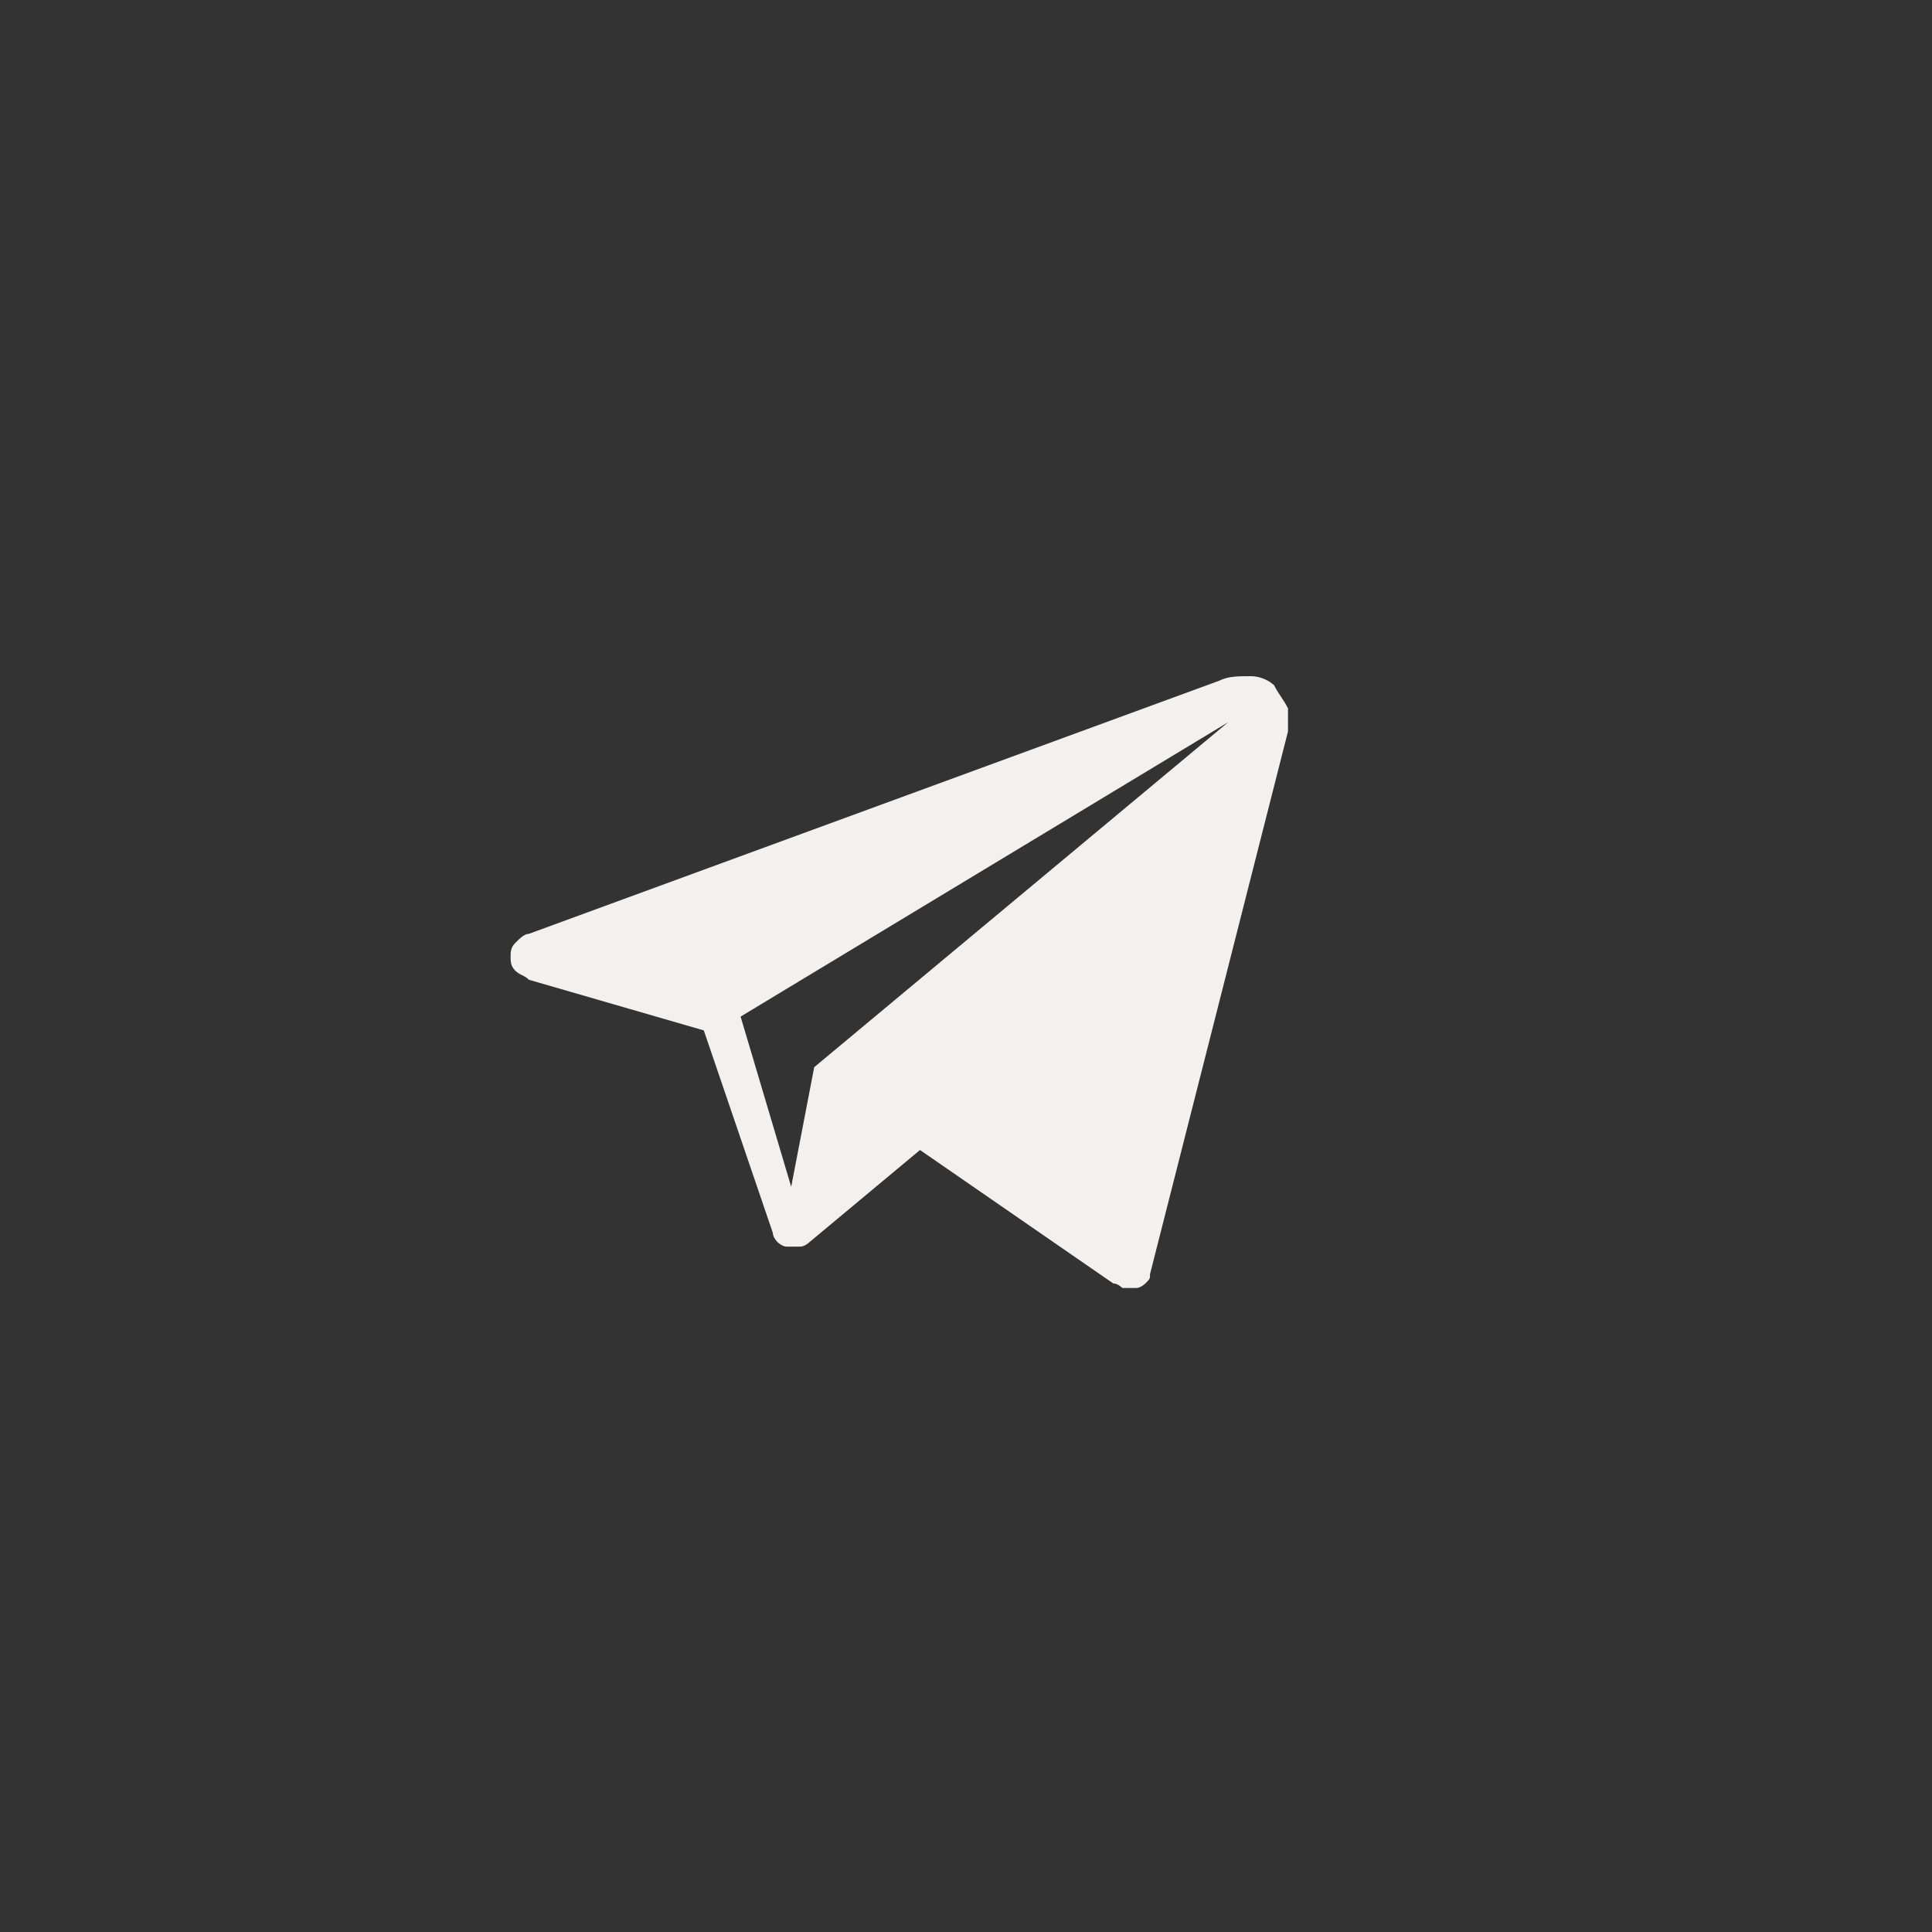
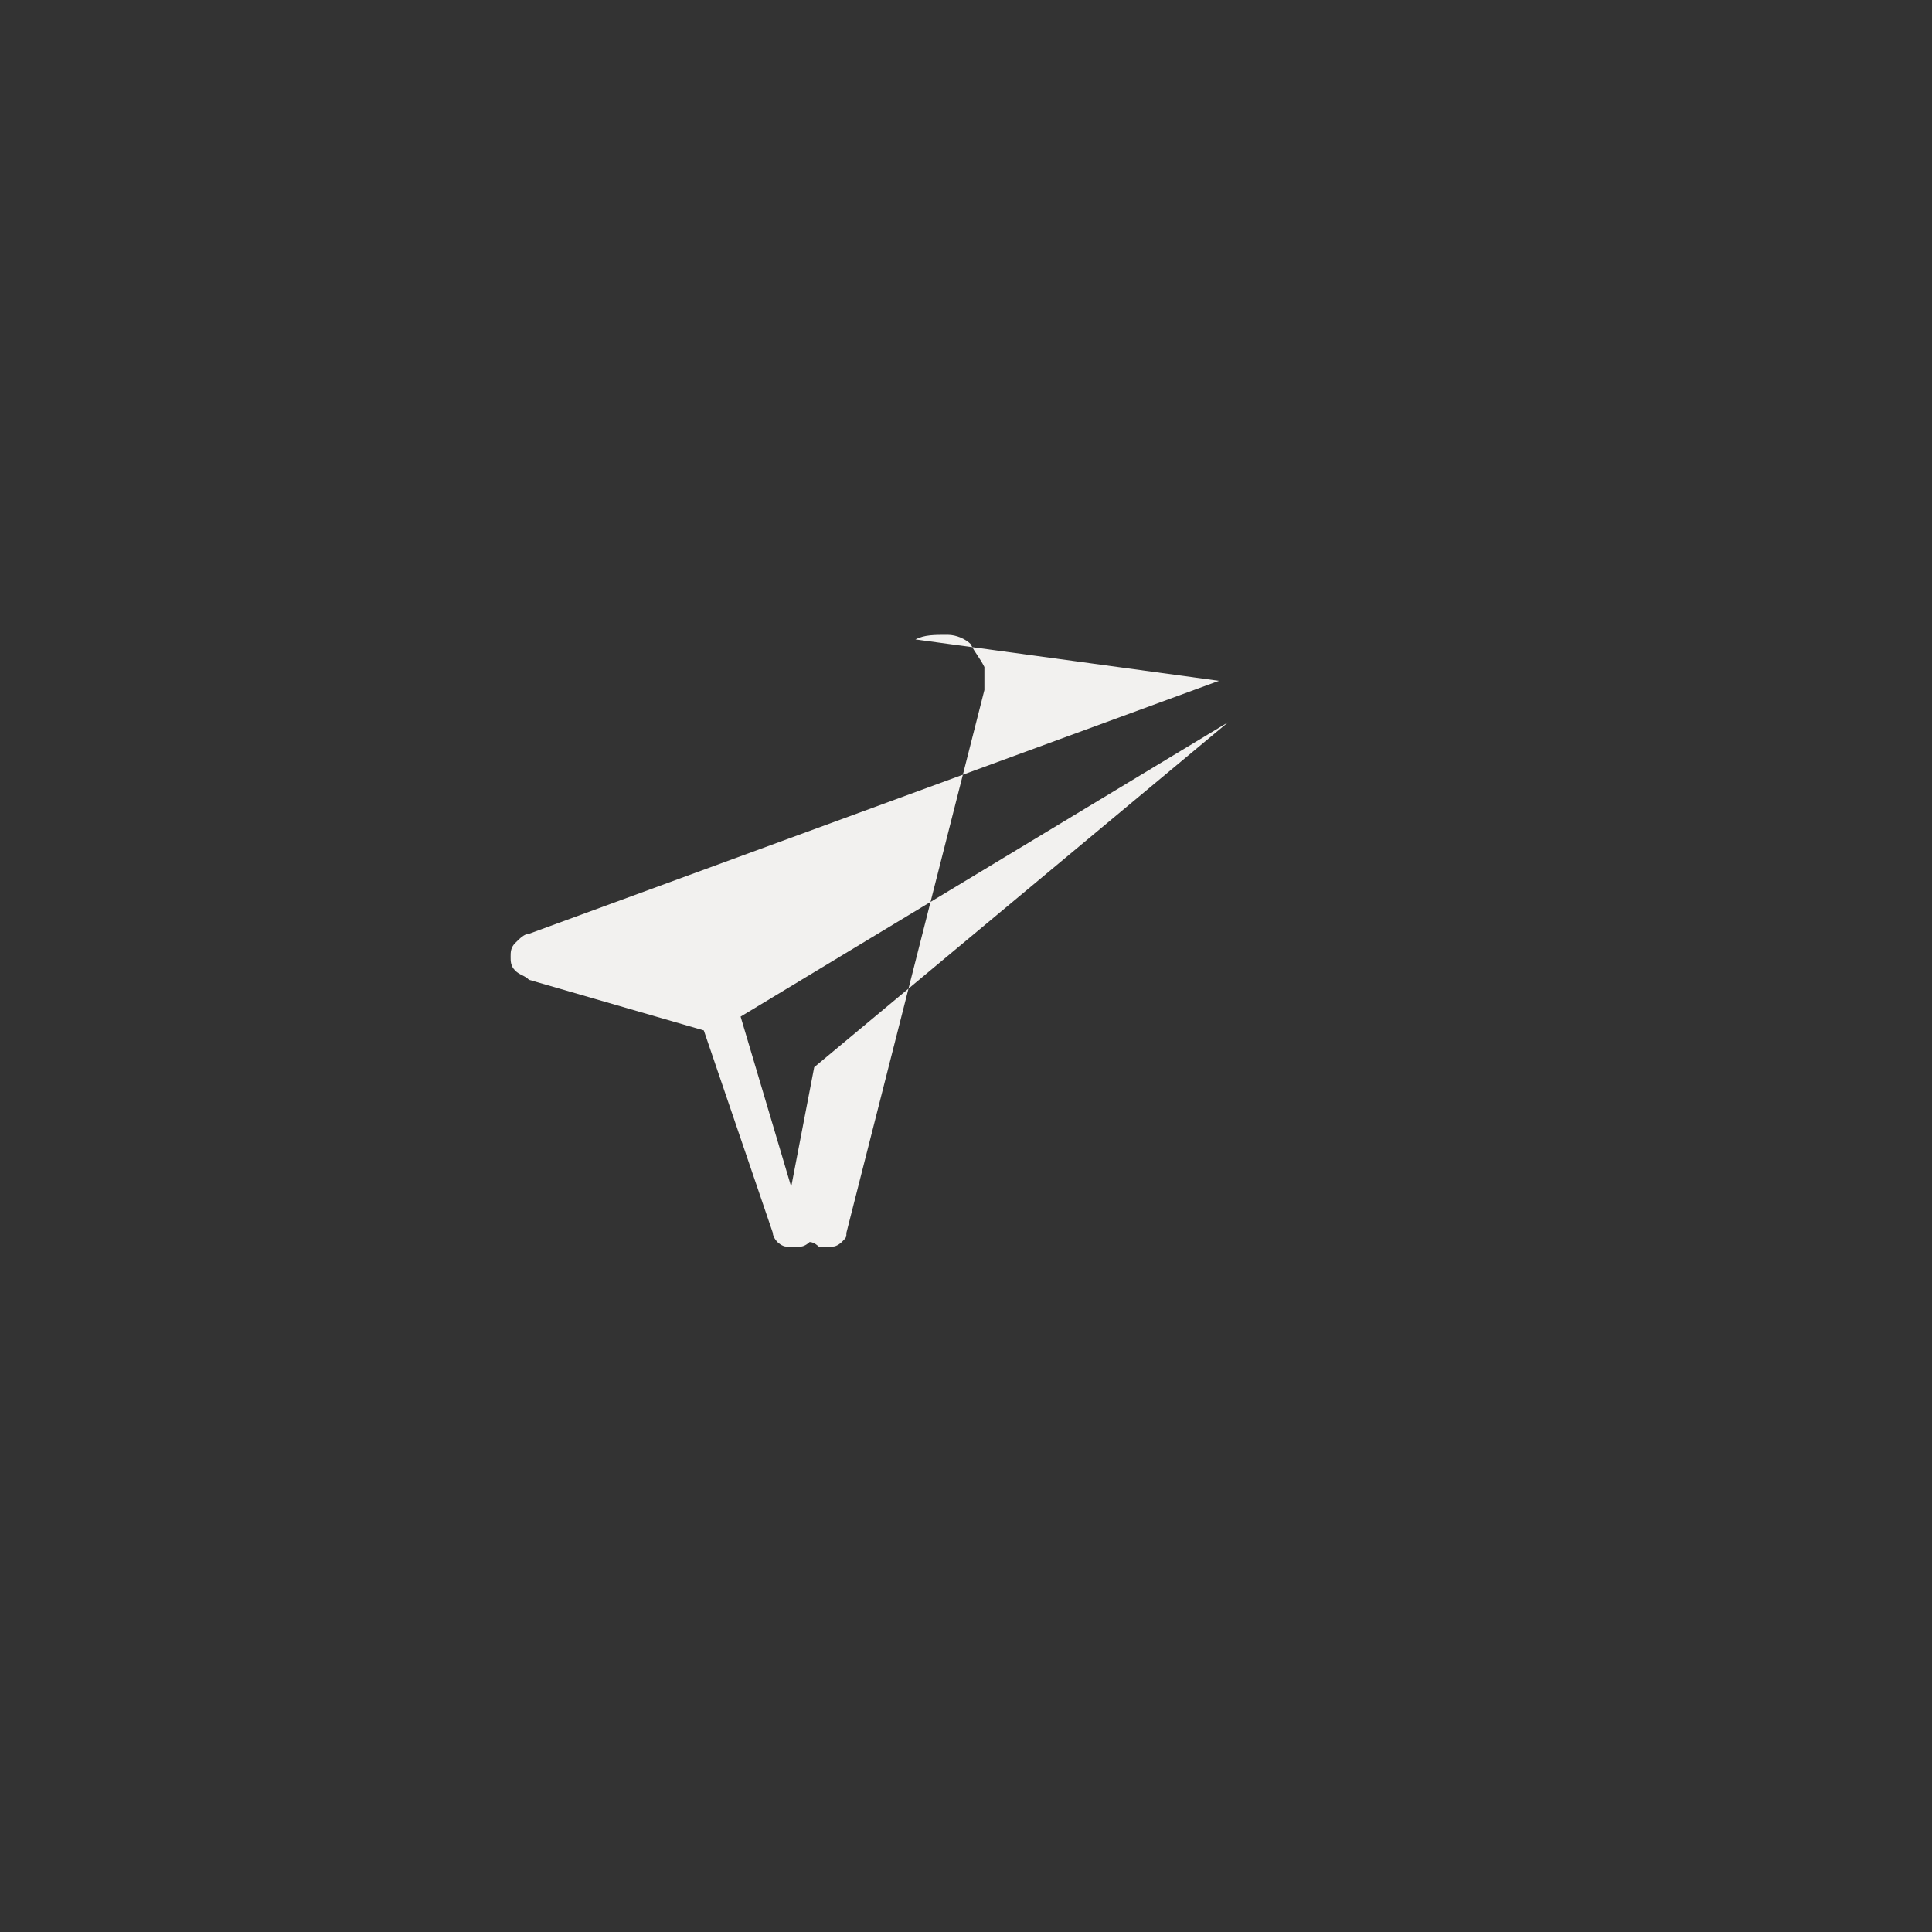
<svg xmlns="http://www.w3.org/2000/svg" viewBox="0 0 42 42">
  <rect x="0" y="0" width="42" height="42" fill="#333333" stroke="none" />
-   <path clip-rule="evenodd" d="m26.5 14.8-15 5.5c-.1 0-.2.1-.3.2s-.1.2-.1.3 0 .2.1.3.2.1.3.2l3.8 1.1 1.5 4.4c0 .1.1.2.1.2s.1.1.2.1h.3c.1 0 .2-.1.2-.1l2.4-2 4.2 2.9c.1 0 .2.1.2.1h.3c.1 0 .2-.1.2-.1.1-.1.1-.1.1-.2l3-11.8c0-.2 0-.4 0-.5-.1-.2-.2-.3-.3-.5-.1-.1-.3-.2-.5-.2-.3-0-.5-0-.7.1zm-8.8 8.4-.5 2.6-1.1-3.7 10.6-6.4z" fill="#f2f1ef" fill-rule="evenodd" />
+   <path clip-rule="evenodd" d="m26.5 14.8-15 5.5c-.1 0-.2.1-.3.2s-.1.2-.1.3 0 .2.1.3.2.1.3.2l3.8 1.1 1.5 4.4c0 .1.1.2.1.2s.1.1.2.1h.3c.1 0 .2-.1.2-.1c.1 0 .2.1.2.1h.3c.1 0 .2-.1.2-.1.1-.1.1-.1.1-.2l3-11.8c0-.2 0-.4 0-.5-.1-.2-.2-.3-.3-.5-.1-.1-.3-.2-.5-.2-.3-0-.5-0-.7.1zm-8.8 8.4-.5 2.6-1.1-3.7 10.6-6.4z" fill="#f2f1ef" fill-rule="evenodd" />
</svg>